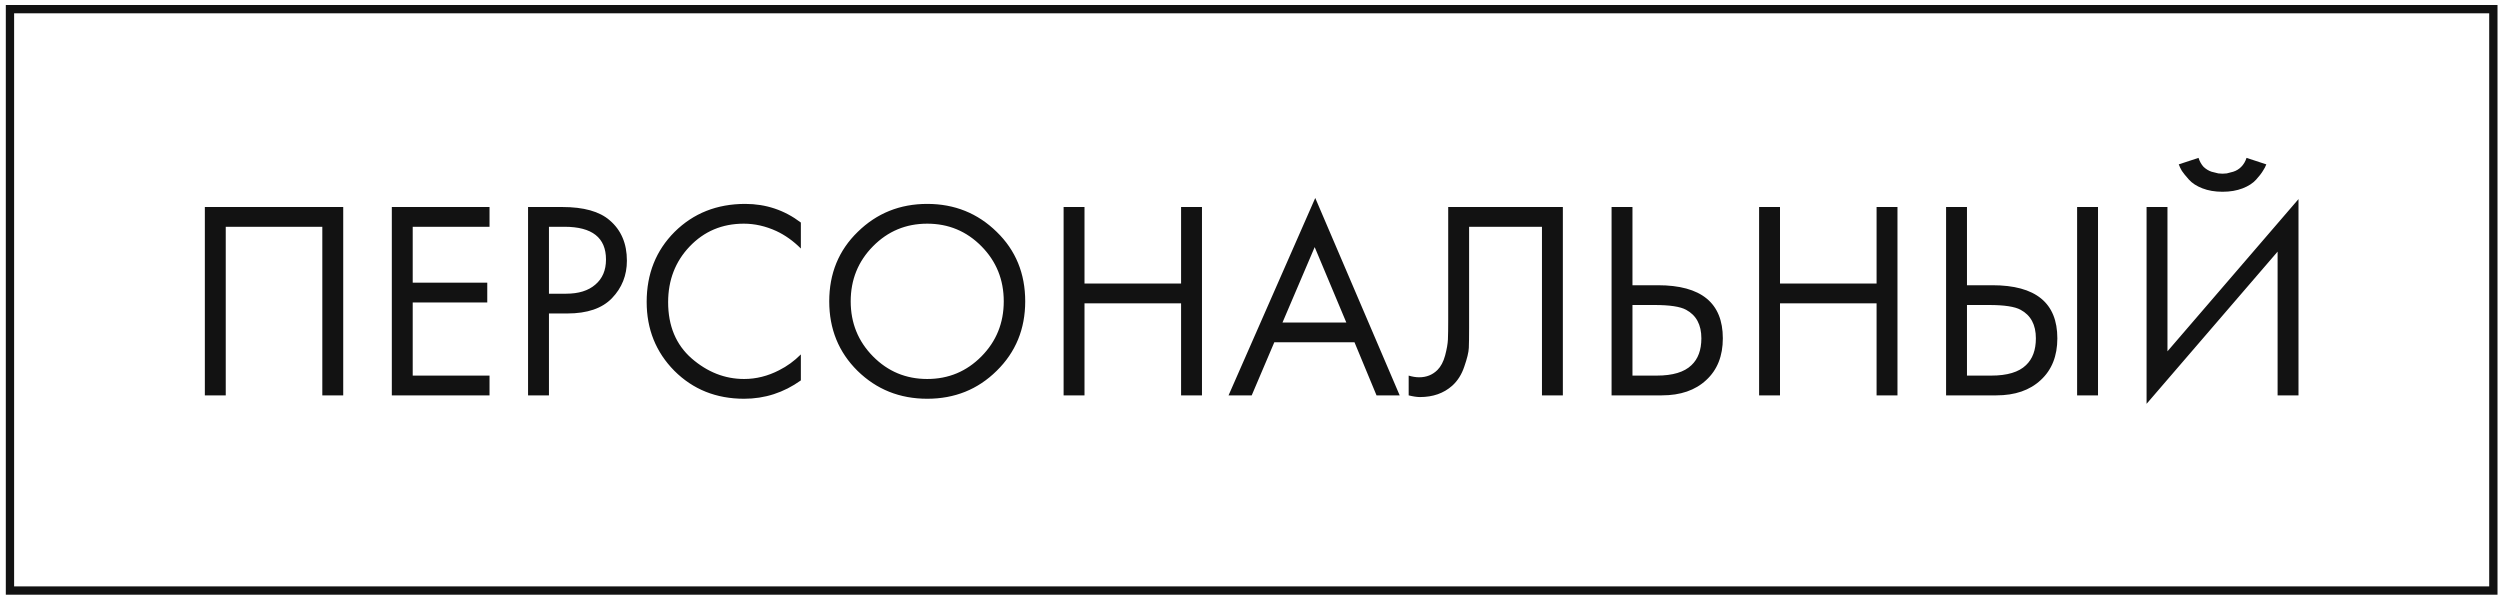
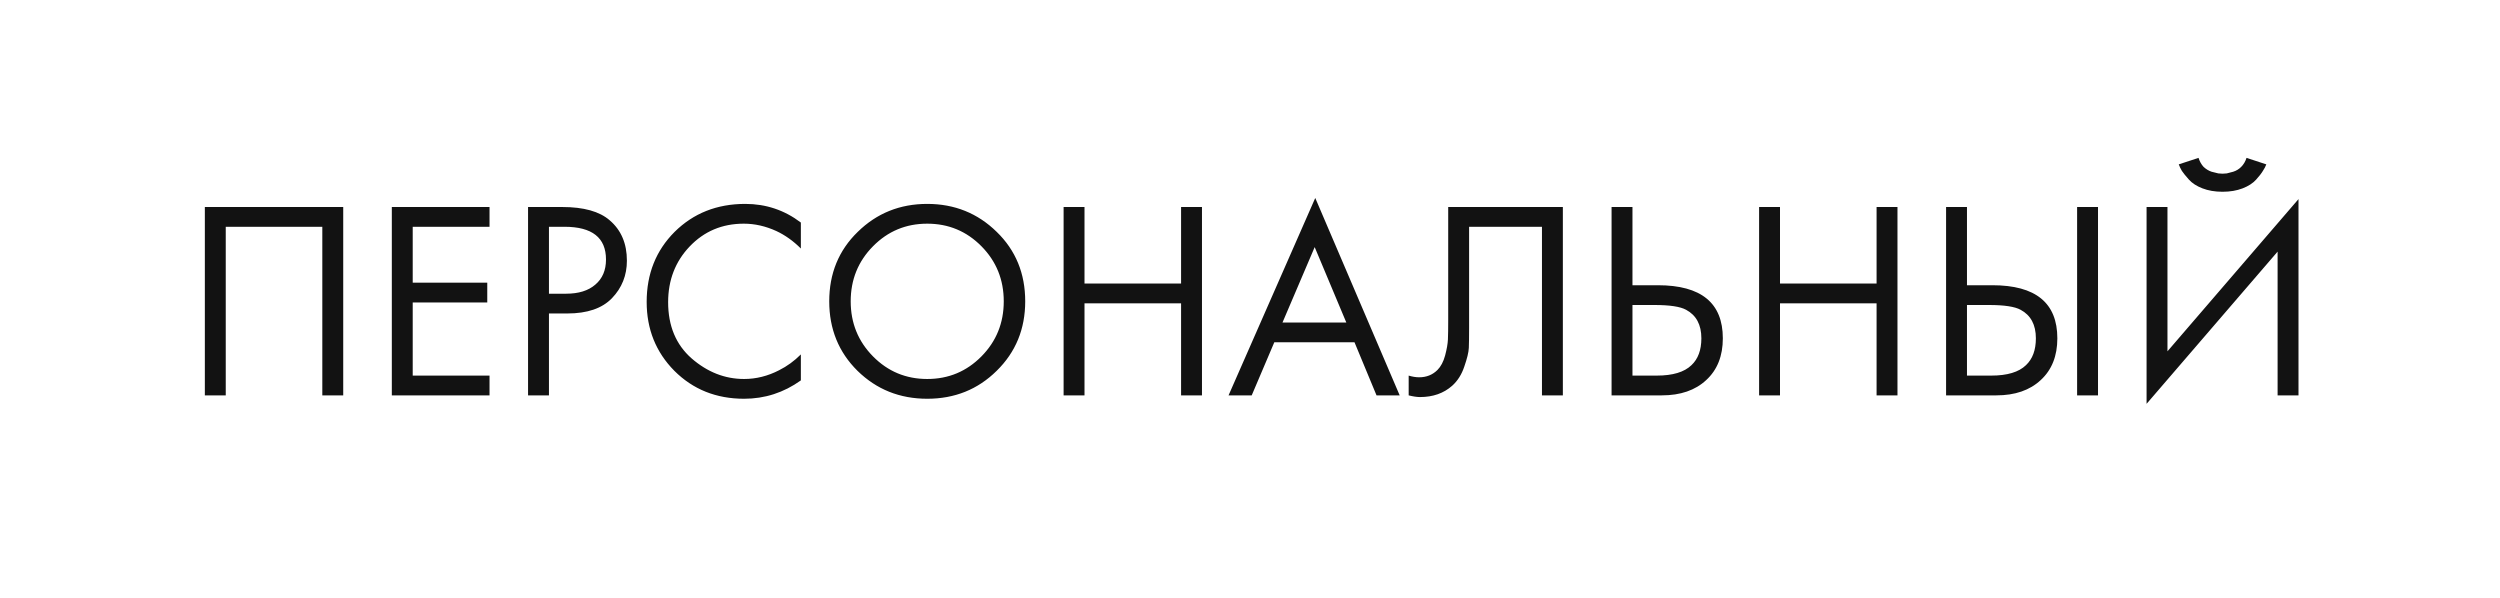
<svg xmlns="http://www.w3.org/2000/svg" width="301" height="72" viewBox="0 0 301 72" fill="none">
-   <rect x="1.2" y="1.102" width="299" height="70" stroke="#121212" />
  <path d="M24.663 24.924H41.324V47.602H38.807V27.304H27.18V47.602H24.663V24.924ZM58.939 24.924V27.304H49.691V34.036H58.667V36.416H49.691V45.222H58.939V47.602H47.175V24.924H58.939ZM63.578 24.924H67.692C70.276 24.924 72.18 25.456 73.404 26.522C74.786 27.7 75.478 29.321 75.478 31.384C75.478 33.152 74.877 34.659 73.676 35.906C72.497 37.13 70.706 37.742 68.304 37.742H66.094V47.602H63.578V24.924ZM66.094 27.304V35.362H68.168C69.664 35.362 70.831 34.999 71.67 34.274C72.531 33.548 72.962 32.54 72.962 31.248C72.962 28.618 71.296 27.304 67.964 27.304H66.094ZM96.423 26.794V29.922C95.517 29.015 94.531 28.312 93.465 27.814C92.173 27.224 90.87 26.93 89.555 26.93C86.949 26.93 84.773 27.848 83.027 29.684C81.305 31.497 80.443 33.73 80.443 36.382C80.443 39.238 81.384 41.493 83.265 43.148C85.169 44.802 87.277 45.63 89.589 45.63C91.04 45.63 92.445 45.278 93.805 44.576C94.757 44.1 95.63 43.465 96.423 42.672V45.8C94.361 47.273 92.083 48.01 89.589 48.01C86.235 48.01 83.435 46.888 81.191 44.644C78.97 42.4 77.859 39.634 77.859 36.348C77.859 32.97 78.981 30.16 81.225 27.916C83.492 25.672 86.325 24.55 89.725 24.55C92.219 24.55 94.451 25.298 96.423 26.794ZM120.002 44.644C117.735 46.888 114.947 48.01 111.638 48.01C108.329 48.01 105.529 46.888 103.24 44.644C100.973 42.4 99.84 39.612 99.84 36.28C99.84 32.925 100.985 30.137 103.274 27.916C105.563 25.672 108.351 24.55 111.638 24.55C114.925 24.55 117.713 25.672 120.002 27.916C122.291 30.137 123.436 32.925 123.436 36.28C123.436 39.612 122.291 42.4 120.002 44.644ZM118.166 29.65C116.375 27.836 114.199 26.93 111.638 26.93C109.077 26.93 106.901 27.836 105.11 29.65C103.319 31.463 102.424 33.673 102.424 36.28C102.424 38.886 103.319 41.096 105.11 42.91C106.901 44.723 109.077 45.63 111.638 45.63C114.199 45.63 116.375 44.723 118.166 42.91C119.957 41.096 120.852 38.886 120.852 36.28C120.852 33.673 119.957 31.463 118.166 29.65ZM130.574 24.924V34.138H142.202V24.924H144.718V47.602H142.202V36.518H130.574V47.602H128.058V24.924H130.574ZM165.734 47.602L163.082 41.21H153.426L150.706 47.602H147.918L158.356 23.836L168.522 47.602H165.734ZM154.412 38.83H162.096L158.288 29.752L154.412 38.83ZM174.364 24.924H188.168V47.602H185.652V27.304H176.88V39.476C176.88 40.541 176.869 41.346 176.846 41.89C176.824 42.411 176.642 43.159 176.302 44.134C175.985 45.086 175.498 45.856 174.84 46.446C173.82 47.352 172.528 47.806 170.964 47.806C170.602 47.806 170.148 47.738 169.604 47.602V45.222C170.058 45.358 170.477 45.426 170.862 45.426C171.746 45.426 172.483 45.131 173.072 44.542C173.48 44.134 173.786 43.556 173.99 42.808C174.194 42.037 174.308 41.391 174.33 40.87C174.353 40.348 174.364 39.544 174.364 38.456V24.924ZM194.033 47.602V24.924H196.549V34.342H199.609C204.822 34.342 207.429 36.472 207.429 40.734C207.429 42.864 206.76 44.542 205.423 45.766C204.108 46.99 202.329 47.602 200.085 47.602H194.033ZM196.549 36.722V45.222H199.473C201.399 45.222 202.793 44.802 203.655 43.964C204.448 43.216 204.845 42.139 204.845 40.734C204.845 39.102 204.233 37.957 203.009 37.3C202.306 36.914 201.037 36.722 199.201 36.722H196.549ZM214.312 24.924V34.138H225.94V24.924H228.456V47.602H225.94V36.518H214.312V47.602H211.796V24.924H214.312ZM234.308 47.602V24.924H236.824V34.342H239.884C245.097 34.342 247.704 36.472 247.704 40.734C247.704 42.864 247.035 44.542 245.698 45.766C244.383 46.99 242.604 47.602 240.36 47.602H234.308ZM236.824 36.722V45.222H239.748C241.675 45.222 243.069 44.802 243.93 43.964C244.723 43.216 245.12 42.139 245.12 40.734C245.12 39.102 244.508 37.957 243.284 37.3C242.581 36.914 241.312 36.722 239.476 36.722H236.824ZM250.084 24.924H252.6V47.602H250.084V24.924ZM274.223 47.602V30.296L258.447 48.622V24.924H260.963V42.298L276.739 23.972V47.602H274.223ZM262.323 19.79L264.703 19.008C264.839 19.438 265.043 19.801 265.315 20.096C265.609 20.368 265.927 20.56 266.267 20.674C266.629 20.764 266.901 20.832 267.083 20.878C267.264 20.9 267.434 20.912 267.593 20.912C267.751 20.912 267.921 20.9 268.103 20.878C268.284 20.832 268.545 20.764 268.885 20.674C269.247 20.56 269.565 20.368 269.837 20.096C270.131 19.801 270.347 19.438 270.483 19.008L272.863 19.79C272.772 20.039 272.636 20.3 272.455 20.572C272.296 20.844 272.024 21.195 271.639 21.626C271.253 22.056 270.709 22.408 270.007 22.68C269.304 22.952 268.499 23.088 267.593 23.088C266.686 23.088 265.881 22.952 265.179 22.68C264.476 22.408 263.932 22.056 263.547 21.626C263.161 21.195 262.878 20.844 262.697 20.572C262.538 20.3 262.413 20.039 262.323 19.79Z" fill="#121212" />
</svg>